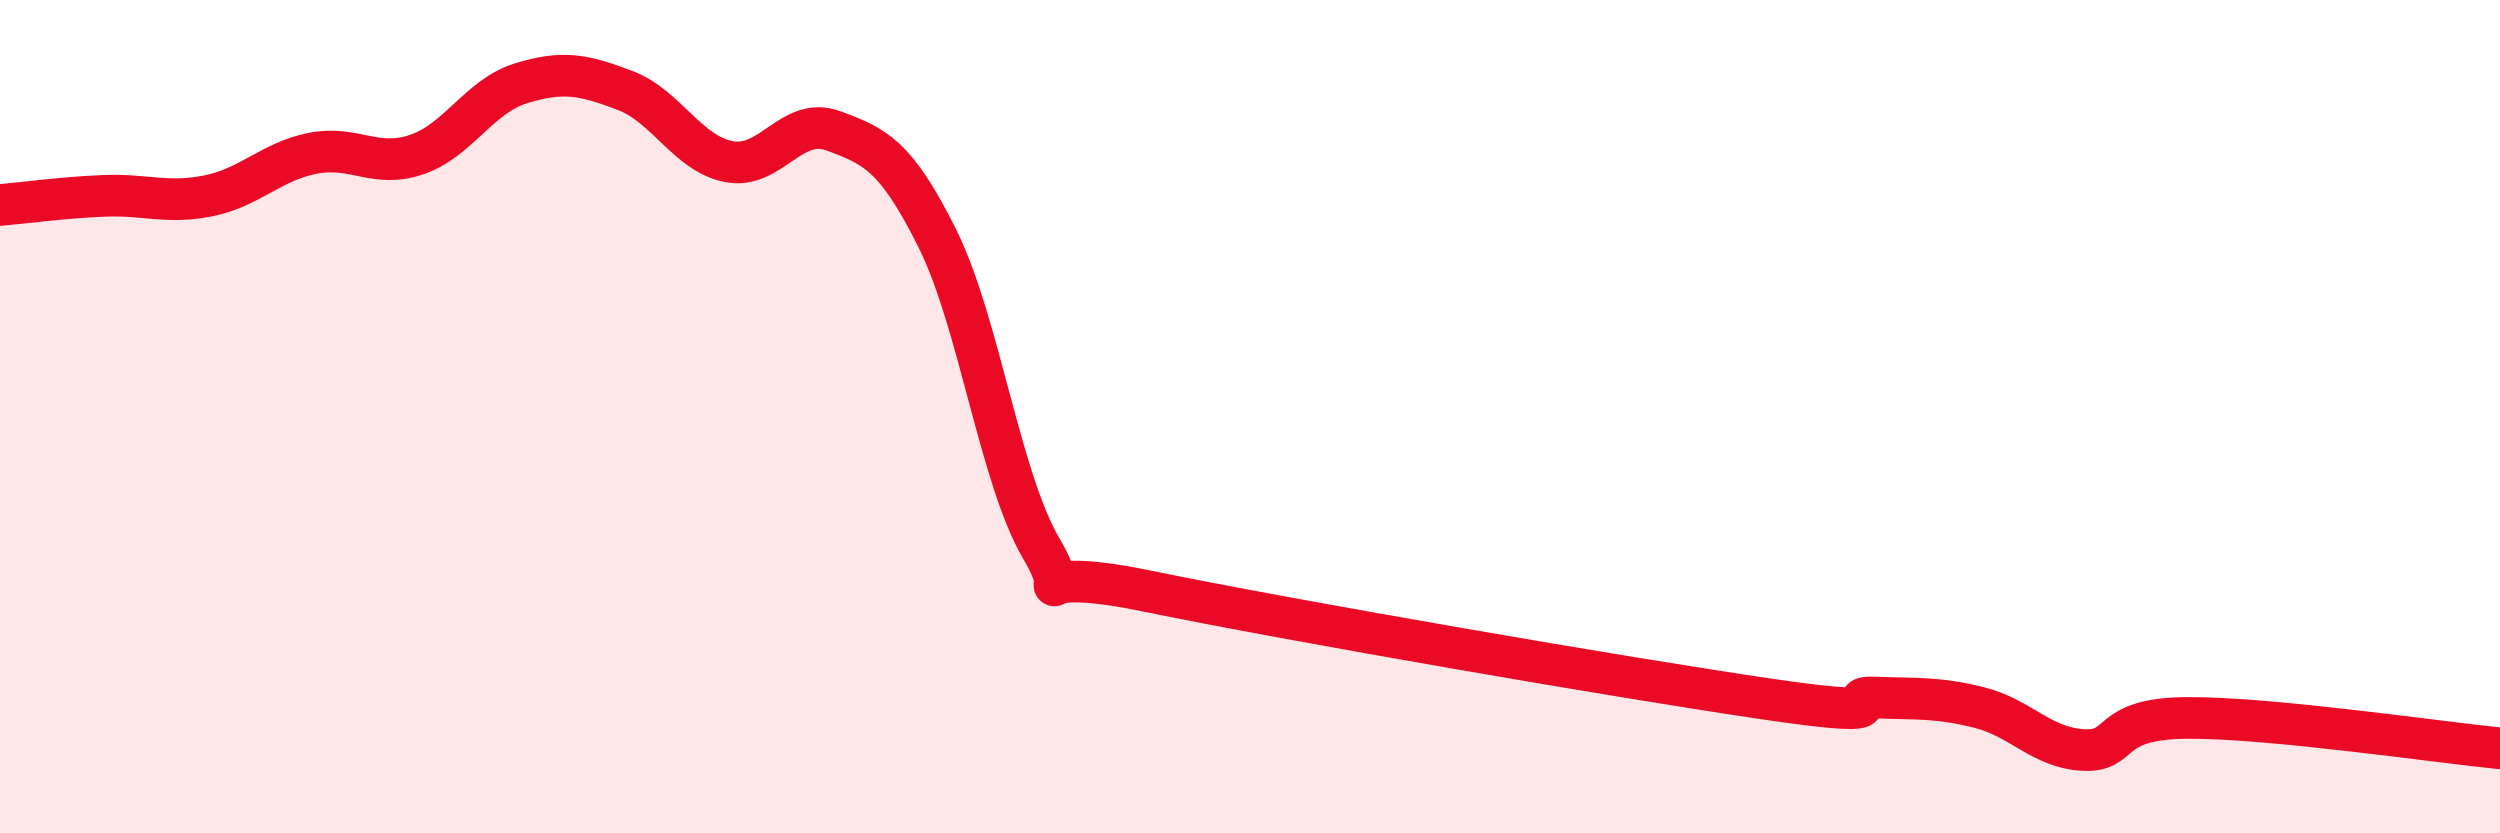
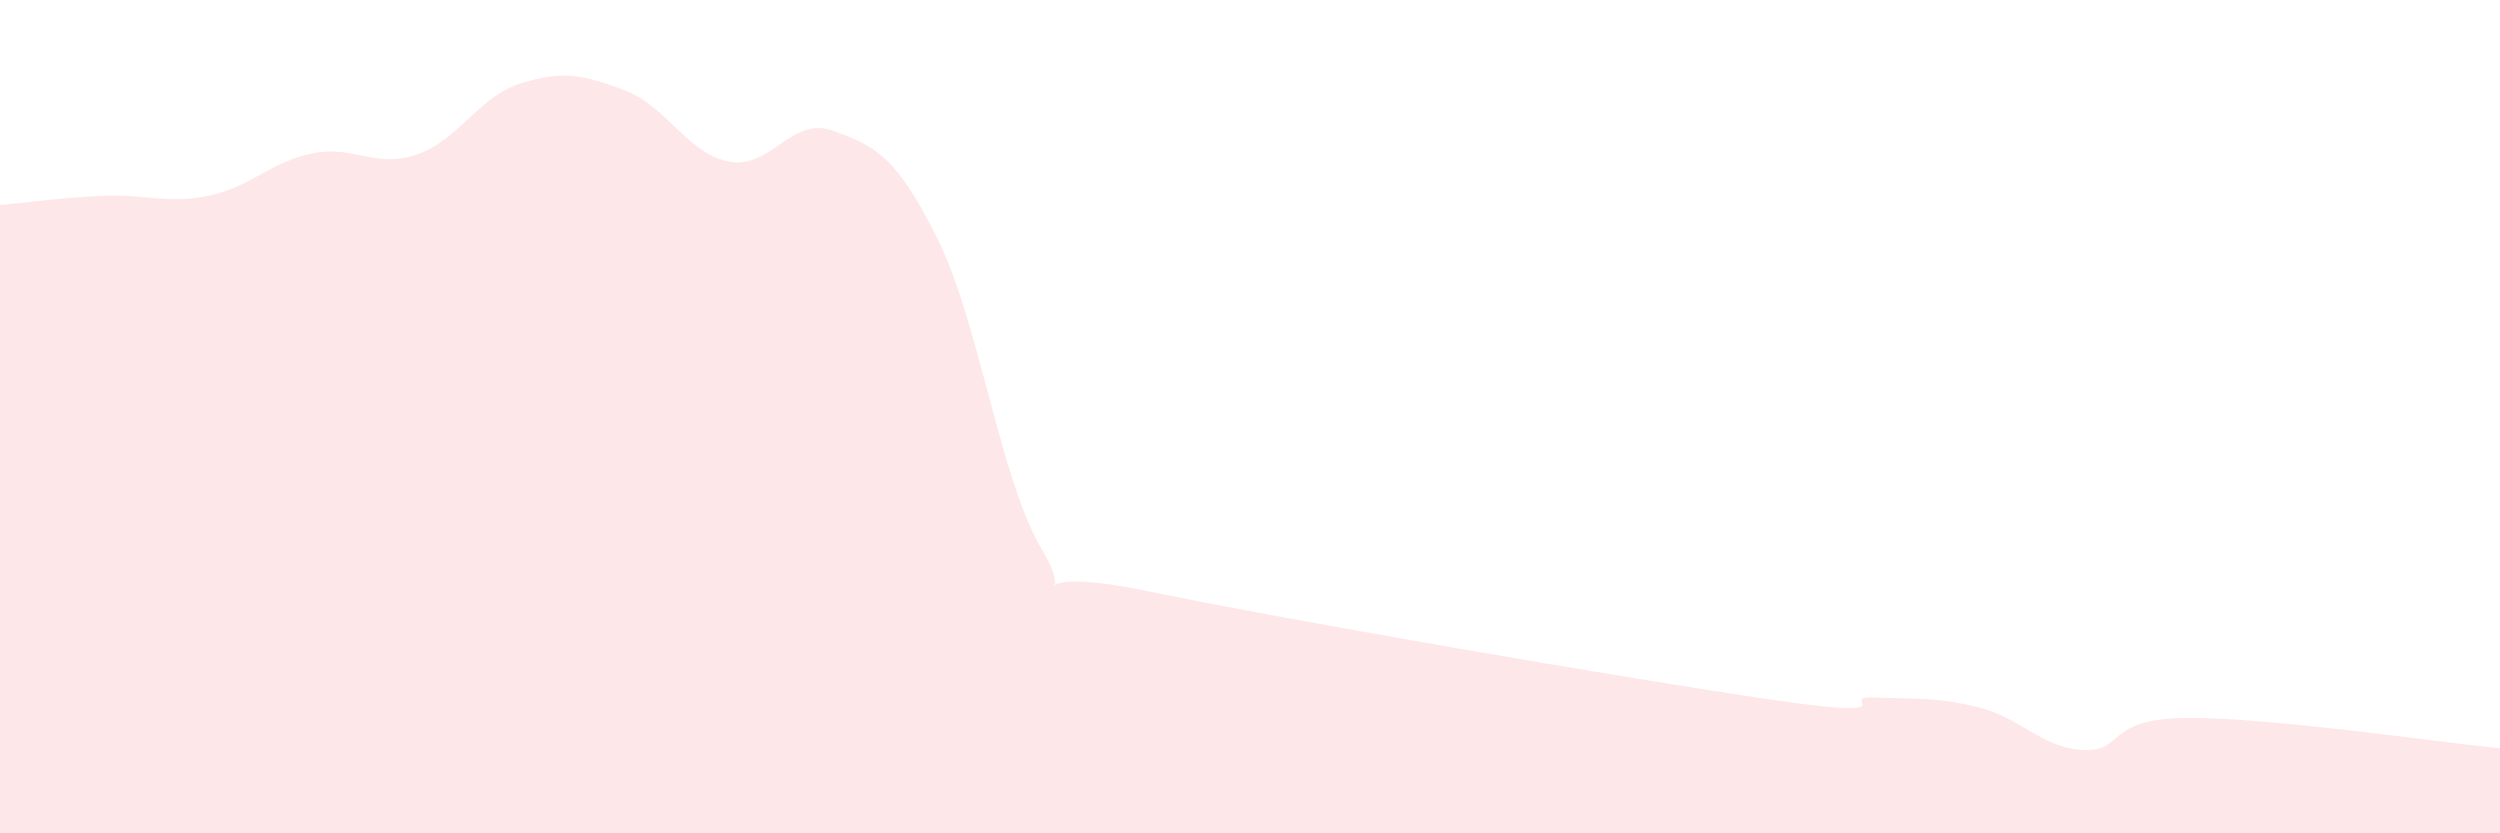
<svg xmlns="http://www.w3.org/2000/svg" width="60" height="20" viewBox="0 0 60 20">
  <path d="M 0,4.92 C 0.5,4.88 1.5,4.74 2.5,4.7 C 3.5,4.66 4,4.9 5,4.7 C 6,4.5 6.5,3.88 7.5,3.68 C 8.5,3.48 9,4.05 10,3.71 C 11,3.37 11.5,2.31 12.5,2 C 13.5,1.69 14,1.79 15,2.17 C 16,2.55 16.5,3.69 17.5,3.88 C 18.5,4.07 19,2.77 20,3.14 C 21,3.51 21.5,3.72 22.5,5.73 C 23.5,7.74 24,11.49 25,13.18 C 26,14.87 24,13.46 27.5,14.18 C 31,14.9 39,16.28 42.5,16.79 C 46,17.3 44,16.7 45,16.74 C 46,16.78 46.5,16.73 47.5,16.98 C 48.5,17.23 49,17.95 50,18 C 51,18.05 50.5,17.24 52.5,17.23 C 54.5,17.22 58.5,17.81 60,17.96L60 20L0 20Z" fill="#EB0A25" opacity="0.1" stroke-linecap="round" stroke-linejoin="round" />
-   <path d="M 0,4.92 C 0.5,4.88 1.5,4.74 2.5,4.7 C 3.5,4.66 4,4.9 5,4.7 C 6,4.5 6.5,3.88 7.5,3.68 C 8.5,3.48 9,4.05 10,3.71 C 11,3.37 11.5,2.31 12.5,2 C 13.5,1.69 14,1.79 15,2.17 C 16,2.55 16.5,3.69 17.5,3.88 C 18.5,4.07 19,2.77 20,3.14 C 21,3.51 21.5,3.72 22.5,5.73 C 23.5,7.74 24,11.49 25,13.18 C 26,14.87 24,13.46 27.5,14.18 C 31,14.9 39,16.28 42.5,16.79 C 46,17.3 44,16.7 45,16.74 C 46,16.78 46.5,16.73 47.5,16.98 C 48.5,17.23 49,17.95 50,18 C 51,18.05 50.5,17.24 52.5,17.23 C 54.5,17.22 58.5,17.81 60,17.96" stroke="#EB0A25" stroke-width="1" fill="none" stroke-linecap="round" stroke-linejoin="round" />
</svg>